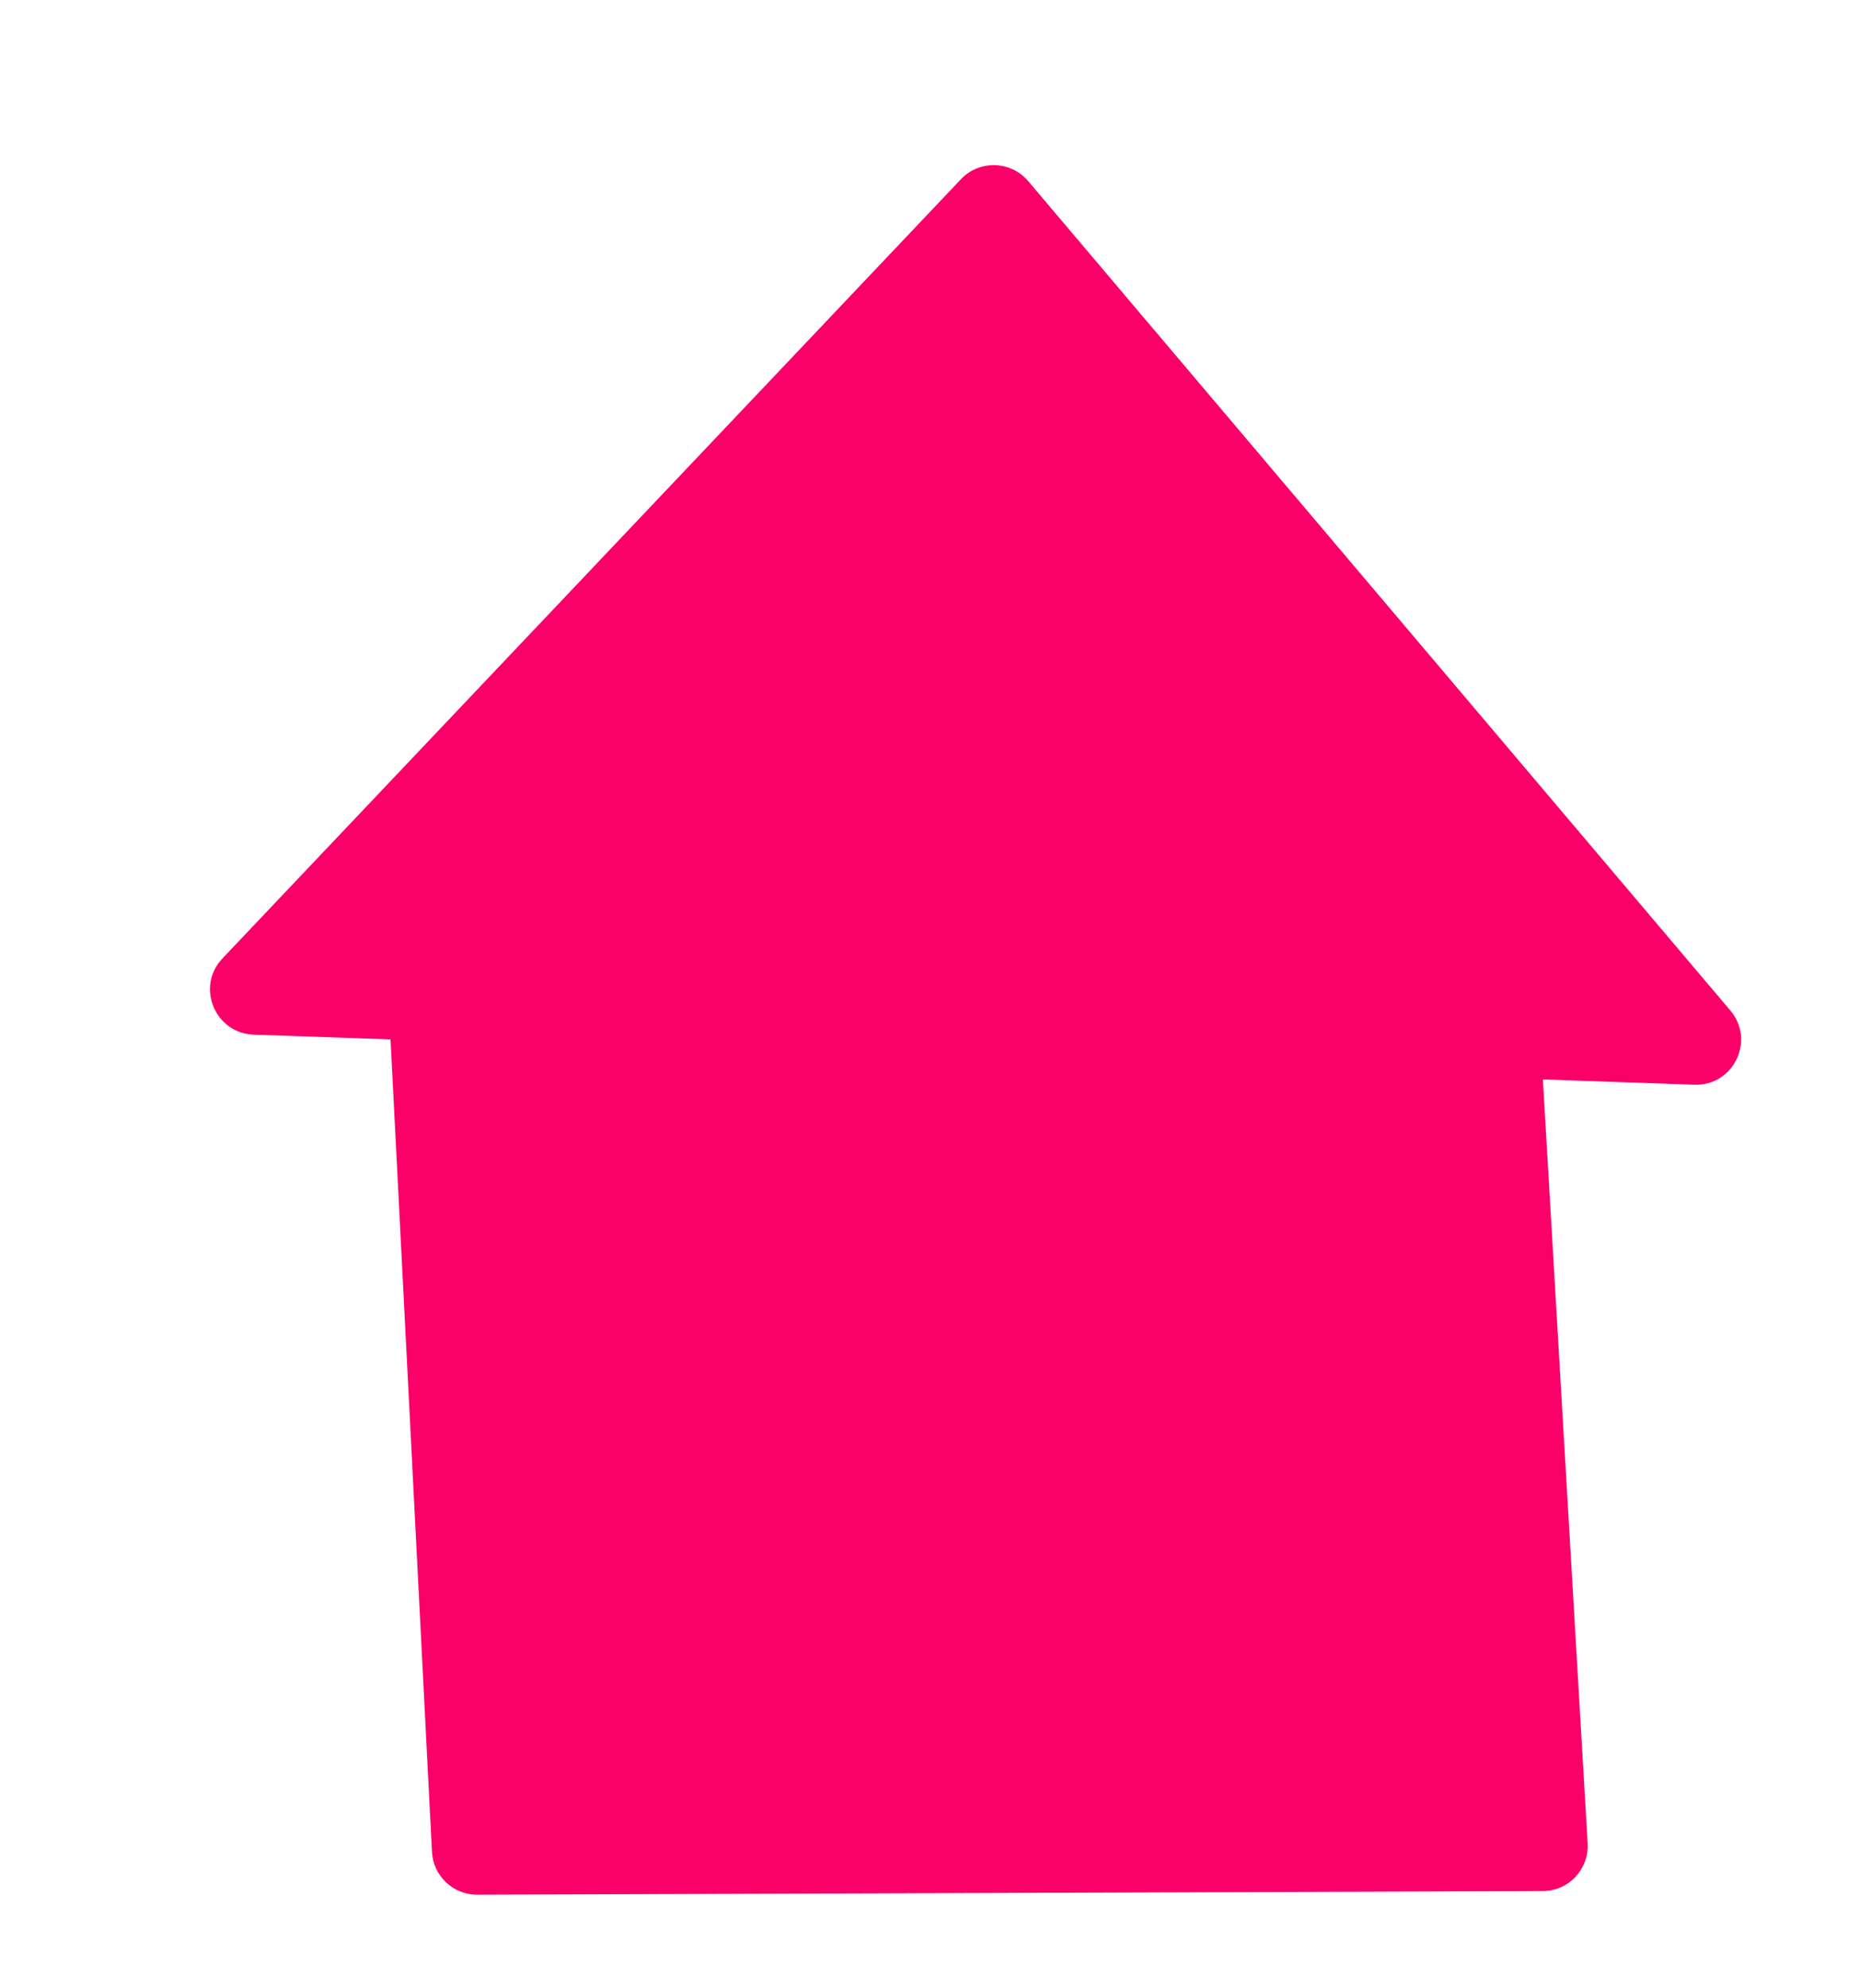
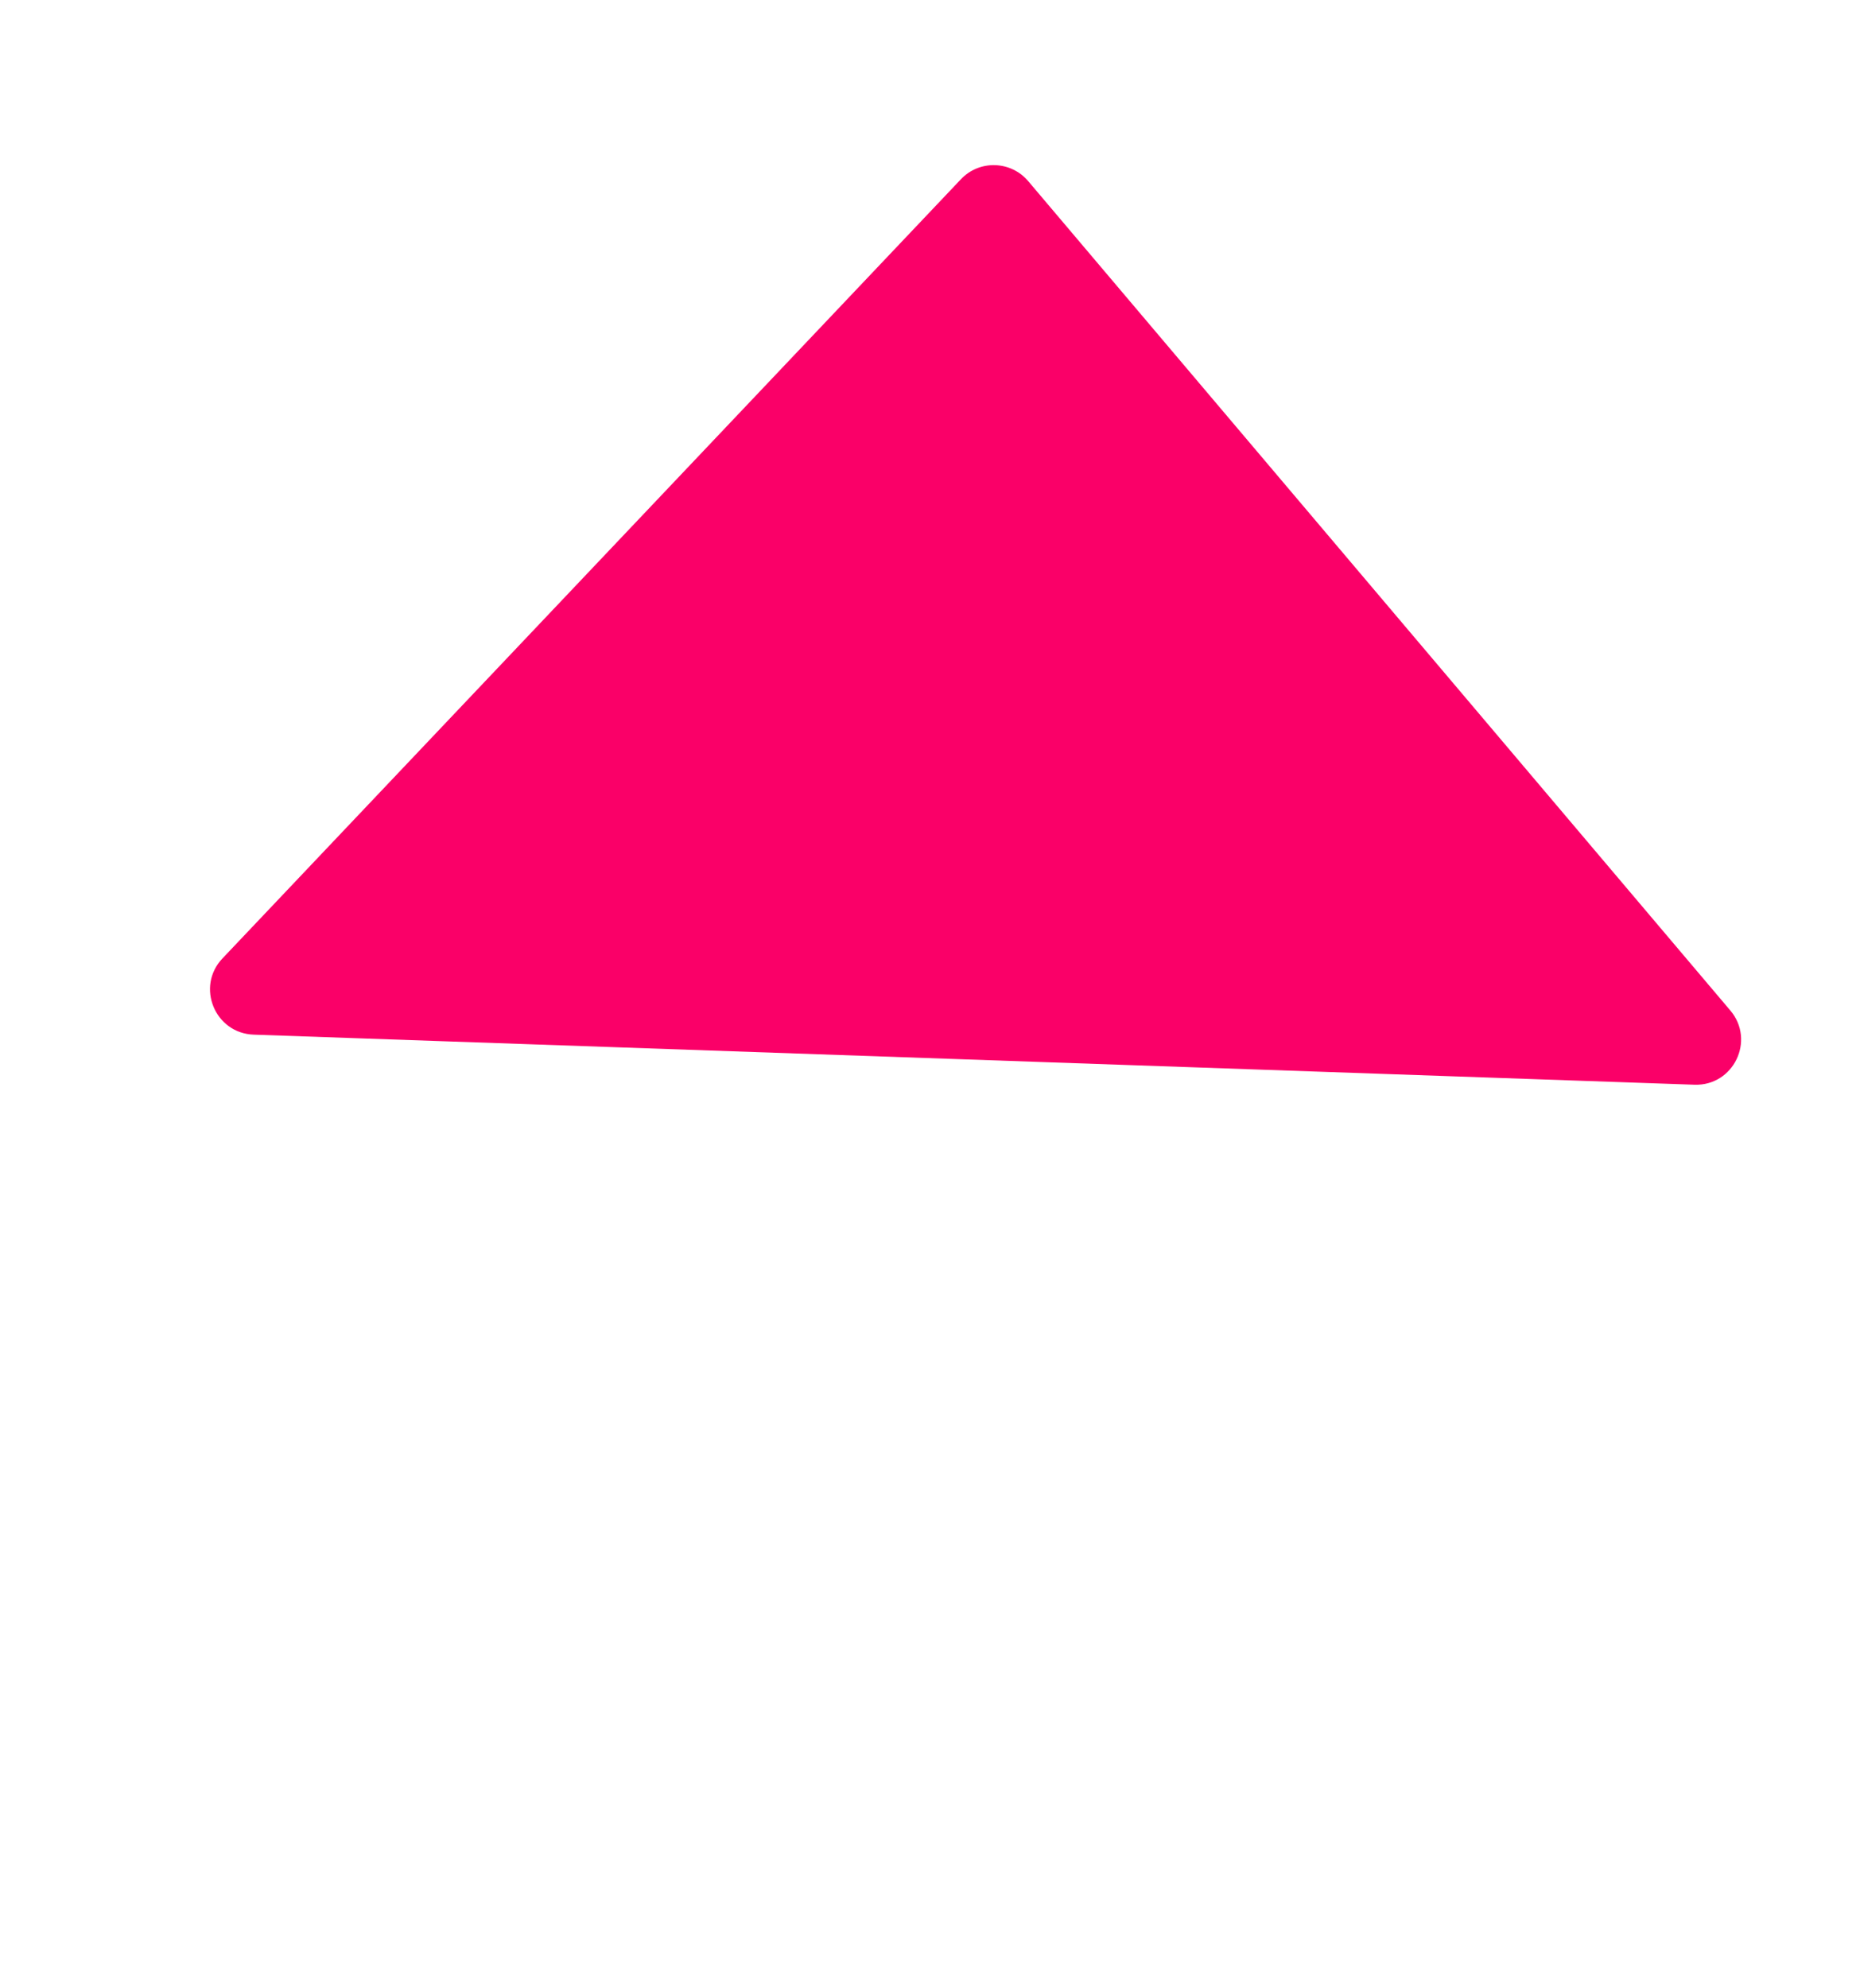
<svg xmlns="http://www.w3.org/2000/svg" width="58" height="62" viewBox="0 0 58 62" fill="none">
-   <path d="M53.956 31.509L32.063 5.649C31.52 5.008 30.541 4.979 29.965 5.588L6.936 29.887C6.102 30.767 6.7 32.221 7.913 32.263L52.836 33.824C54.056 33.867 54.746 32.442 53.956 31.509Z" fill="#FA0068" />
-   <path d="M48.078 33.102C48.036 32.386 47.462 31.816 46.745 31.778L13.612 30.05C12.778 30.007 12.09 30.694 12.133 31.528L13.47 57.745C13.508 58.495 14.13 59.084 14.881 59.081L48.106 58.968C48.914 58.966 49.554 58.285 49.507 57.478L48.078 33.102Z" fill="#FA0068" />
+   <path d="M53.956 31.509L32.063 5.649C31.52 5.008 30.541 4.979 29.965 5.588L6.936 29.887C6.102 30.767 6.7 32.221 7.913 32.263L52.836 33.824C54.056 33.867 54.746 32.442 53.956 31.509" fill="#FA0068" />
</svg>